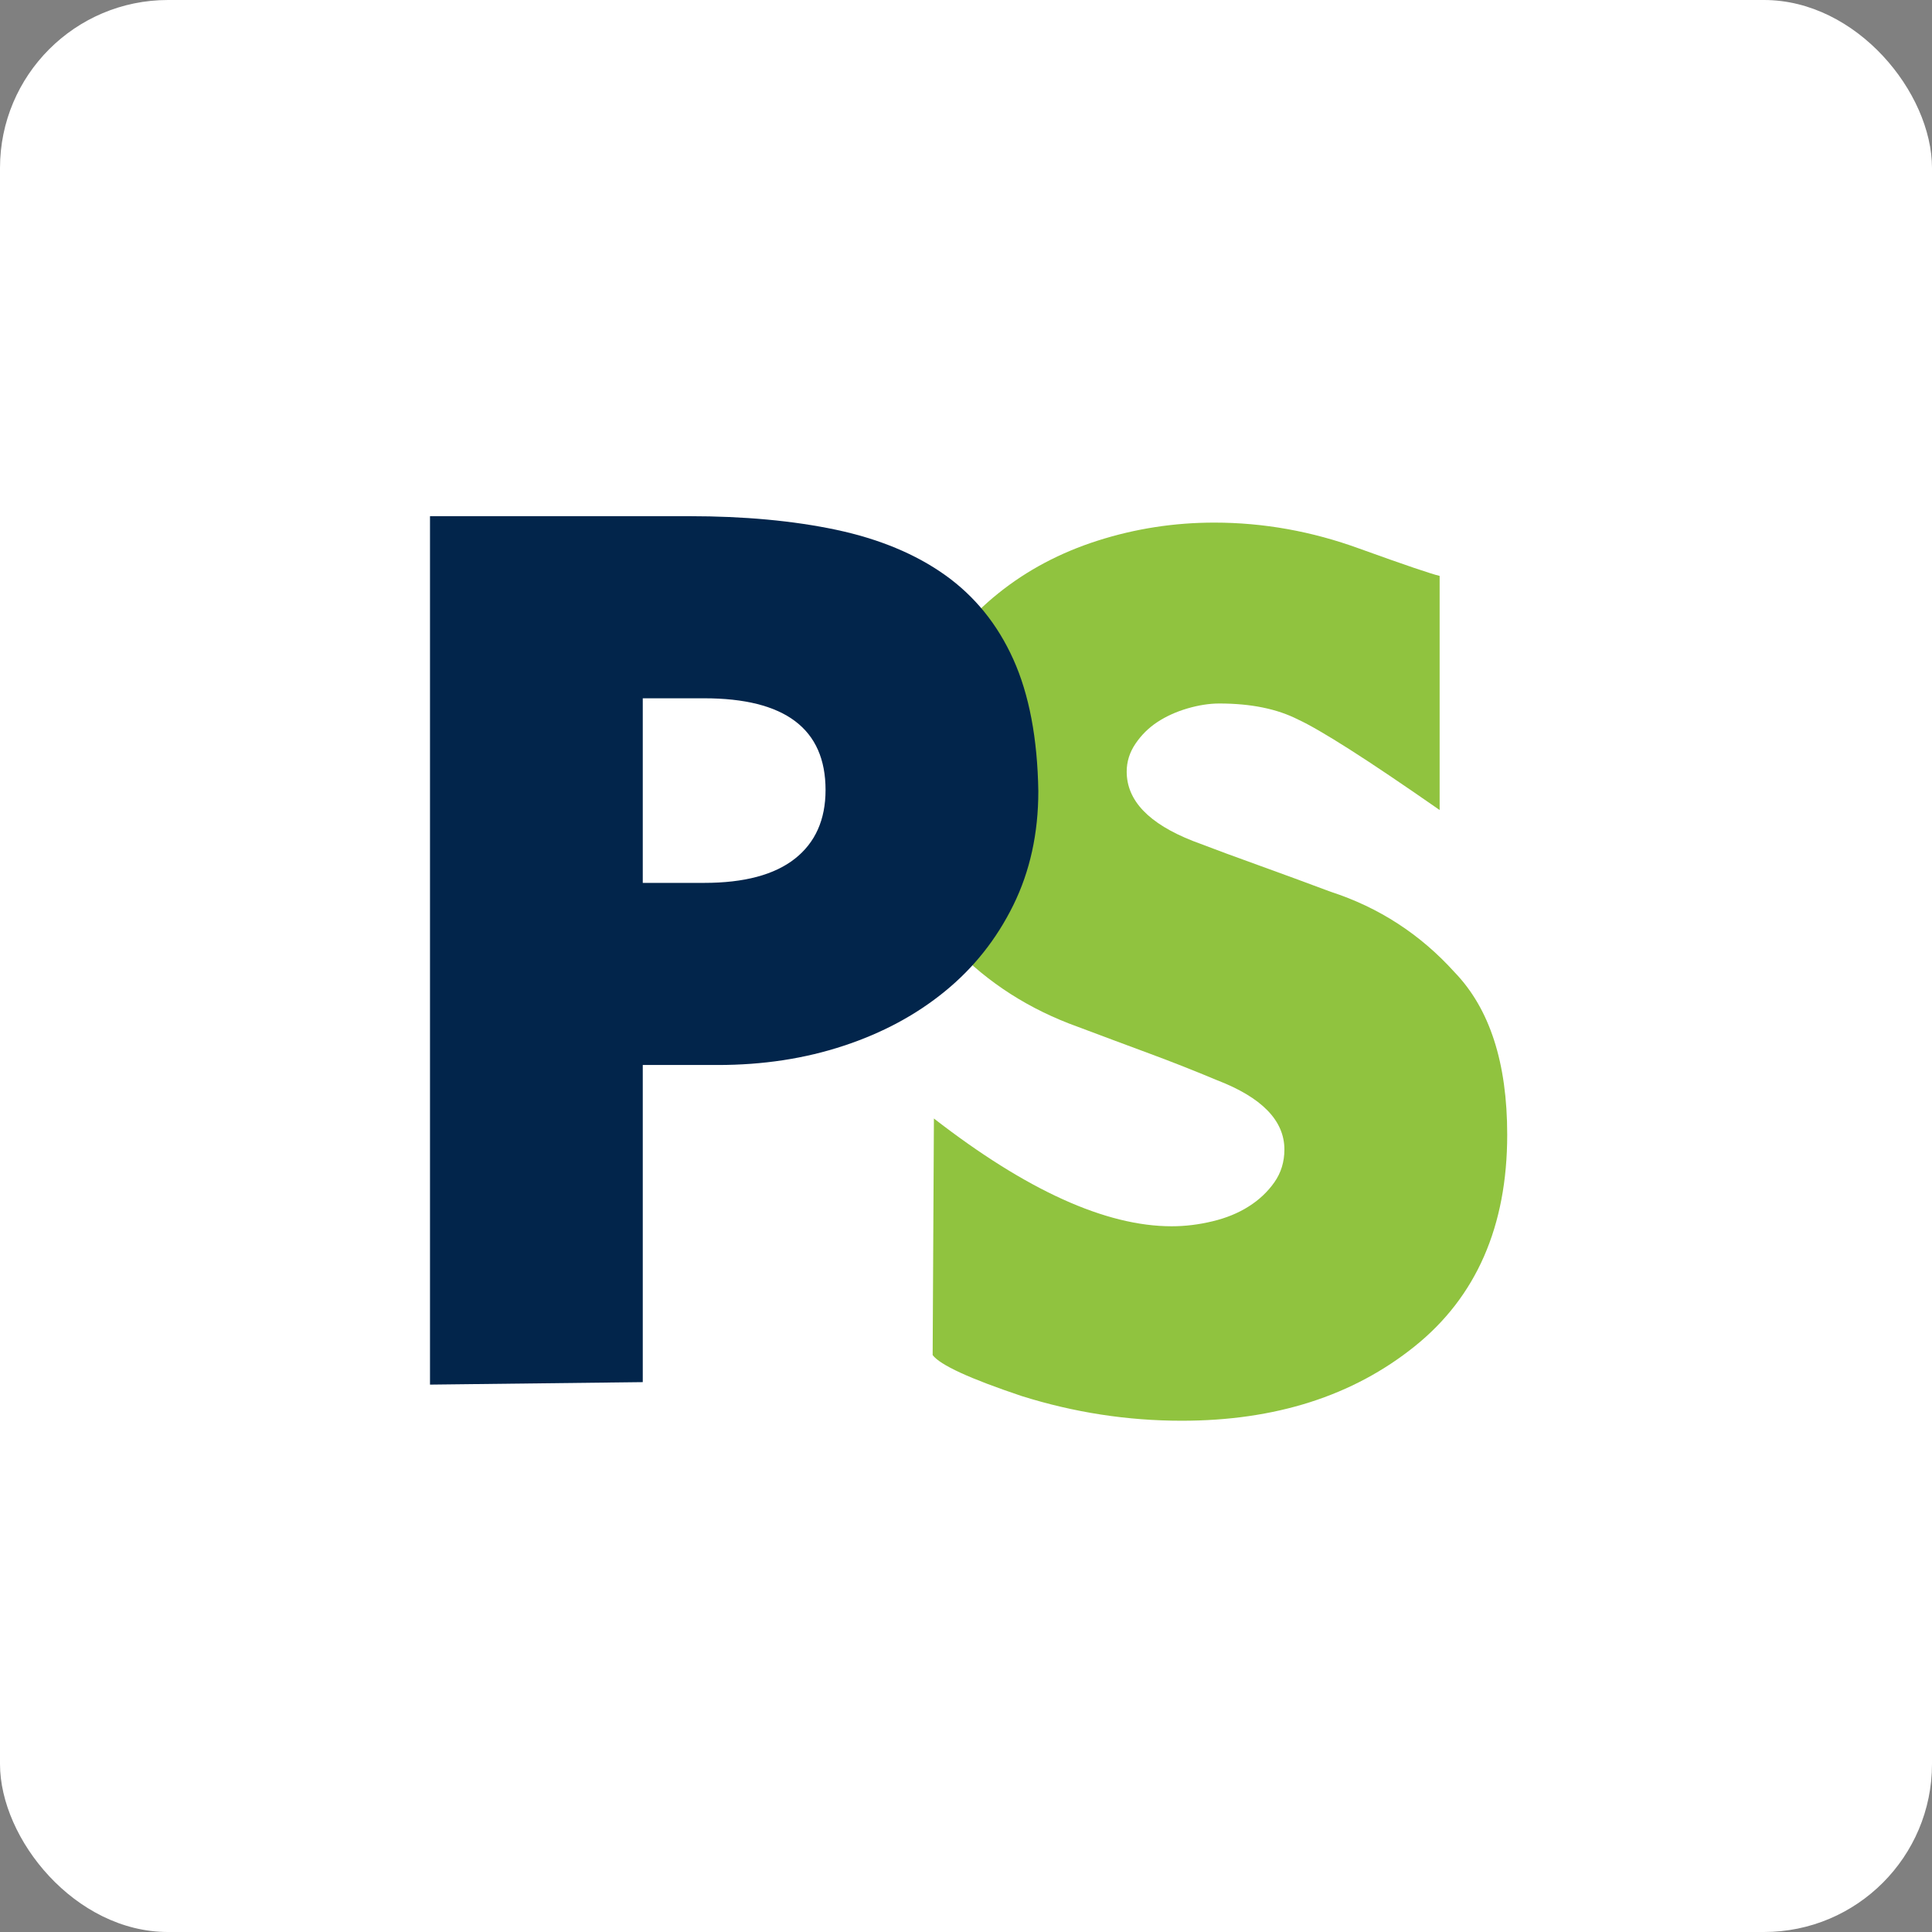
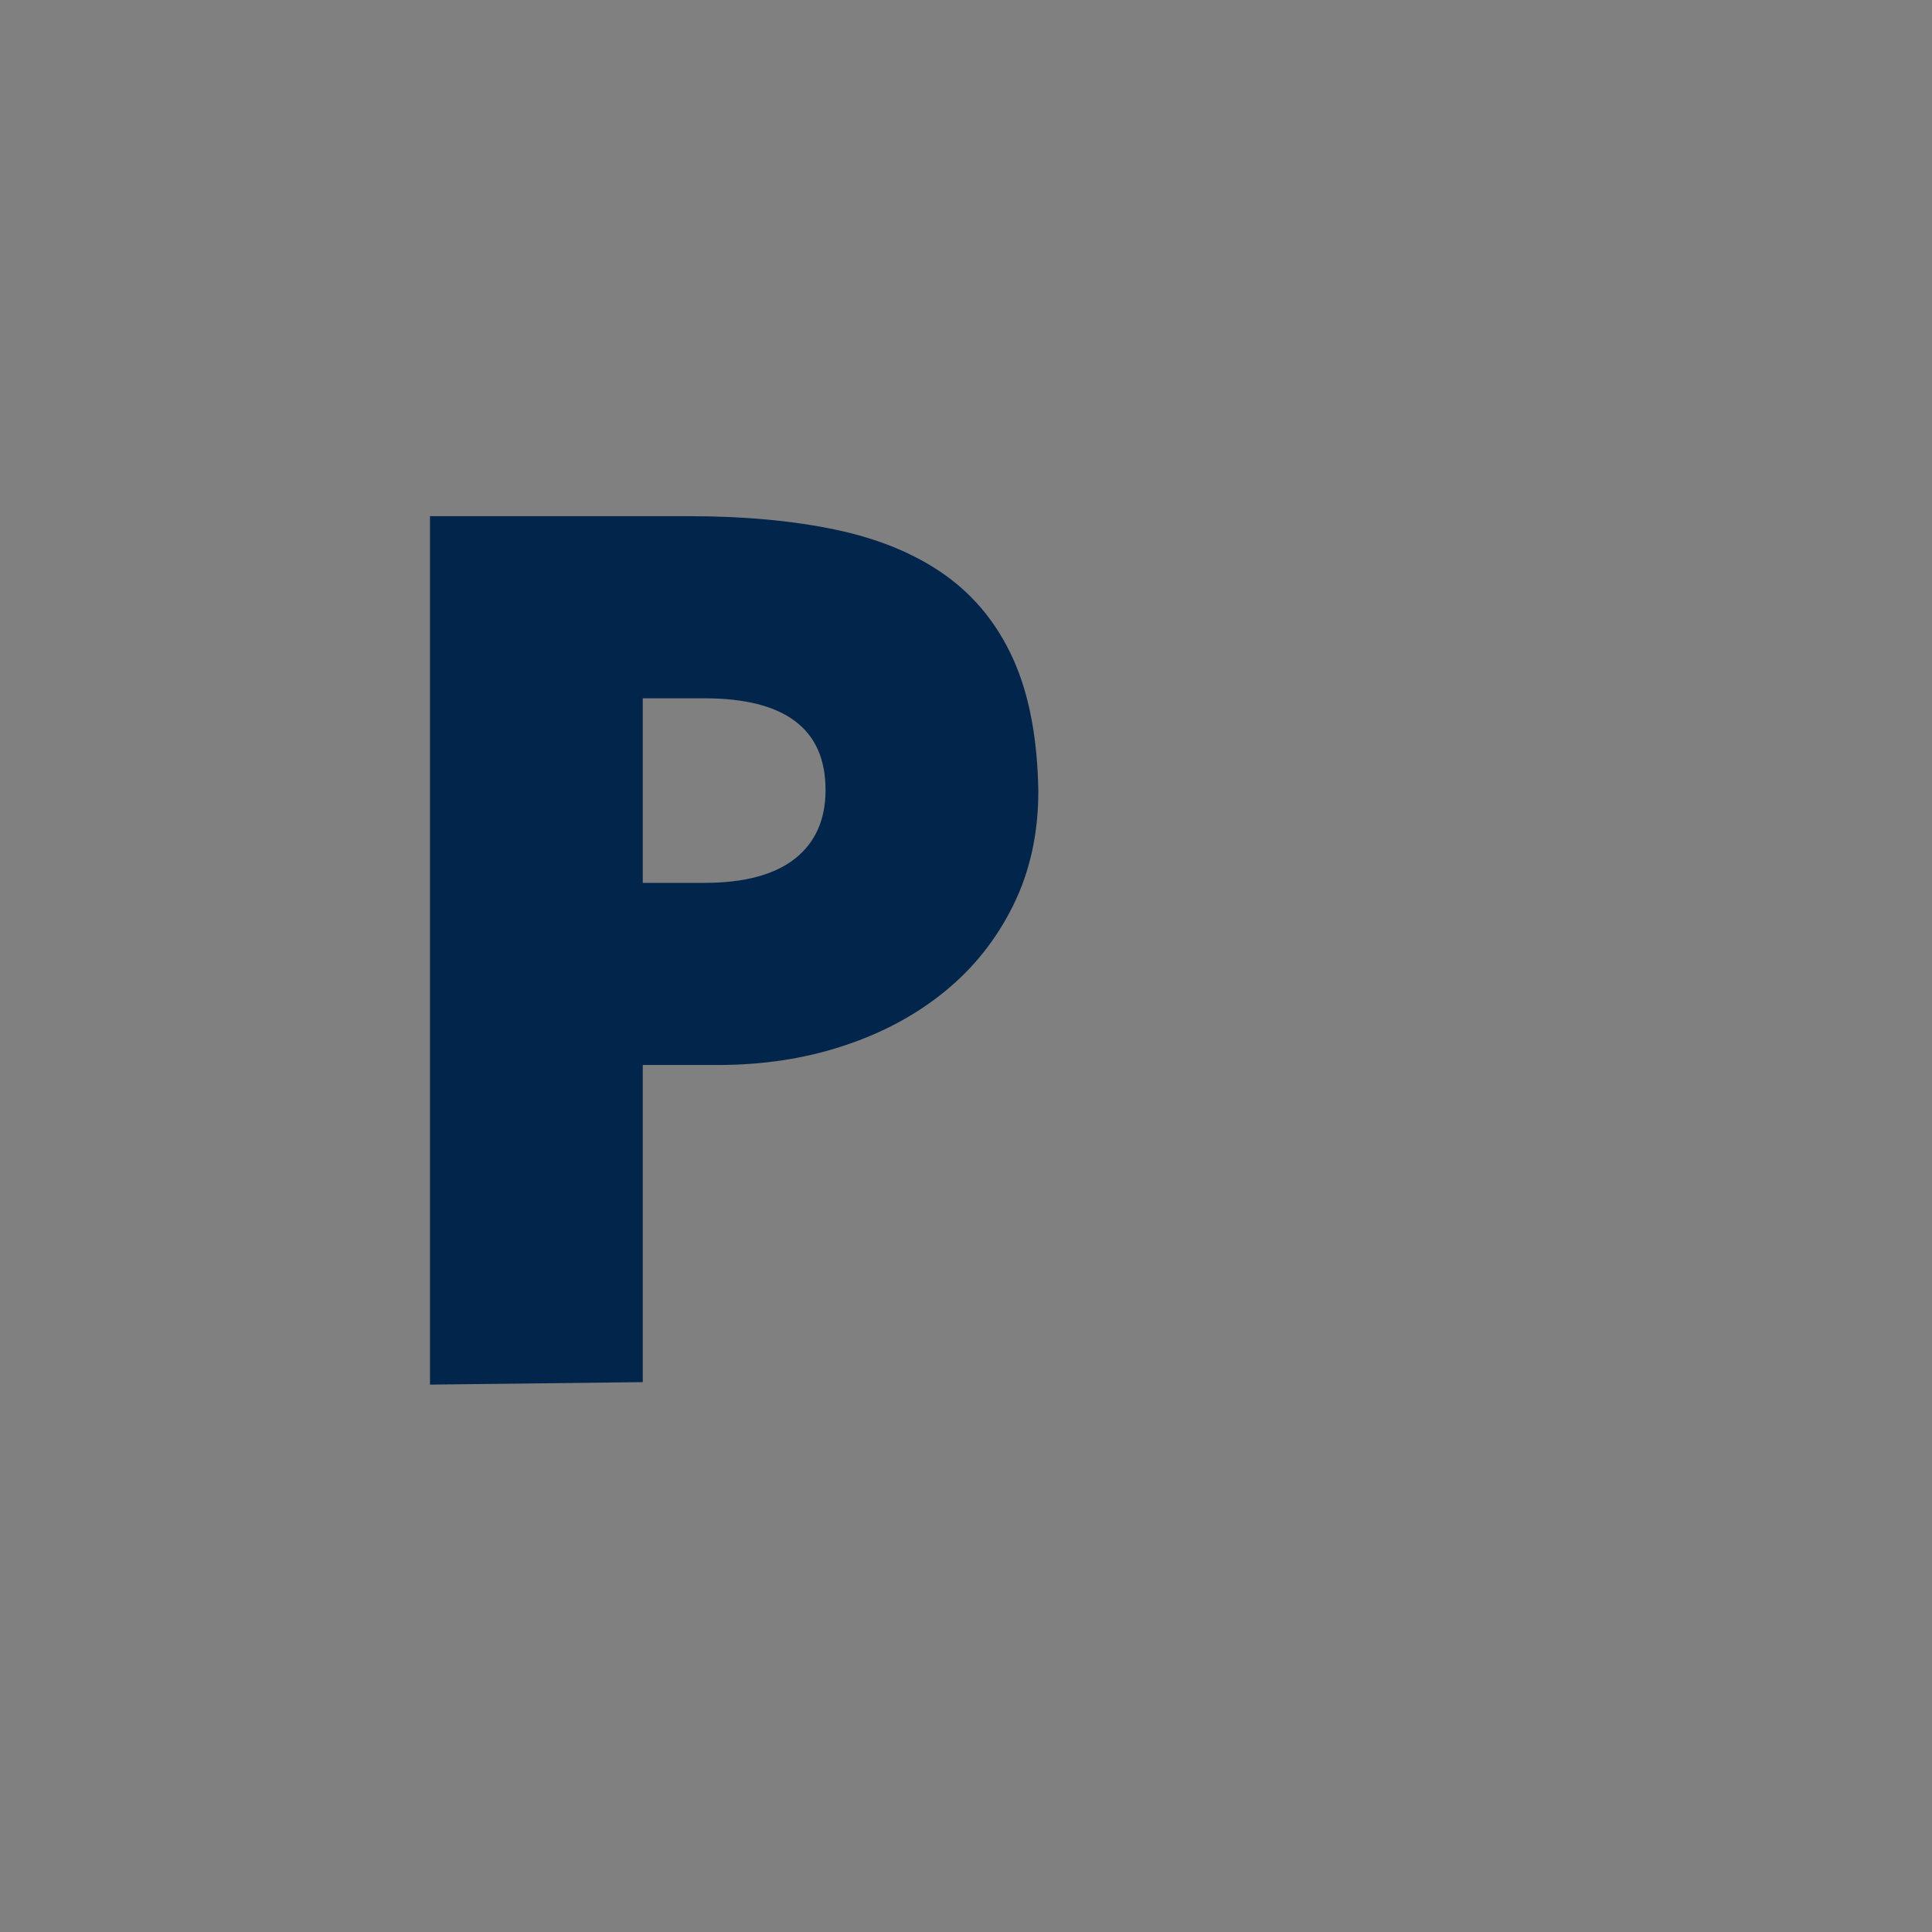
<svg xmlns="http://www.w3.org/2000/svg" width="46px" height="46px" viewBox="0 0 46 46" version="1.1">
  <rect x="0" y="0" width="46" height="46" fill="#808080" stroke="none" />
  <desc>Created with Sketch.</desc>
  <defs />
  <g id="Page-4" stroke="none" stroke-width="1" fill="none" fill-rule="evenodd">
    <g id="paysimple" fill-rule="nonzero">
-       <rect id="Rectangle-17-Copy-6" fill="#FFFFFF" x="0" y="0" width="46" height="46" rx="4" />
      <g id="initials" transform="translate(10, 12)">
-         <path d="M24.277,7.286 C23.402,6.677 22.687,6.195 22.131,5.841 C21.574,5.487 21.166,5.251 20.909,5.133 C20.412,4.879 19.787,4.75 19.031,4.75 C18.793,4.75 18.539,4.79 18.271,4.868 C18.003,4.947 17.765,5.055 17.556,5.192 C17.347,5.33 17.173,5.503 17.034,5.709 C16.895,5.915 16.826,6.136 16.826,6.372 C16.826,7.06 17.352,7.611 18.405,8.024 C18.921,8.221 19.453,8.418 20,8.614 C20.546,8.811 21.107,9.017 21.684,9.233 C22.835,9.607 23.819,10.247 24.634,11.15 C25.469,12.016 25.886,13.304 25.886,15.014 C25.886,17.197 25.15,18.879 23.68,20.058 C22.21,21.238 20.362,21.827 18.137,21.827 C16.846,21.827 15.574,21.632 14.322,21.238 C13.09,20.825 12.385,20.501 12.206,20.264 L12.236,14.631 C14.442,16.342 16.329,17.197 17.898,17.197 C18.216,17.197 18.539,17.158 18.867,17.079 C19.195,17.001 19.483,16.883 19.731,16.725 C19.98,16.568 20.183,16.376 20.342,16.15 C20.501,15.924 20.581,15.663 20.581,15.369 C20.581,14.68 20.044,14.129 18.972,13.717 C18.455,13.5 17.918,13.288 17.362,13.082 C16.806,12.876 16.239,12.665 15.663,12.448 C14.512,12.035 13.528,11.406 12.713,10.56 C11.898,9.695 11.491,8.428 11.491,6.755 C11.491,5.773 11.7,4.893 12.117,4.116 C12.534,3.339 13.085,2.675 13.771,2.125 C14.456,1.575 15.246,1.156 16.14,0.871 C17.034,0.586 17.959,0.443 18.912,0.443 C20.084,0.443 21.237,0.65 22.369,1.063 C23.461,1.457 24.098,1.672 24.277,1.712 L24.277,7.286" id="Fill-1" fill="#90C33F" />
        <path d="M0.238,0.29 L6.407,0.29 C7.719,0.29 8.886,0.398 9.909,0.614 C10.932,0.832 11.797,1.19 12.501,1.691 C13.206,2.193 13.749,2.861 14.126,3.697 C14.503,4.533 14.702,5.581 14.722,6.839 C14.722,7.842 14.523,8.746 14.126,9.552 C13.728,10.359 13.187,11.041 12.501,11.601 C11.816,12.162 11.011,12.595 10.088,12.899 C9.164,13.205 8.166,13.357 7.093,13.357 L5.304,13.357 L5.304,20.908 L0.238,20.967 L0.238,0.29 Z M5.304,9.021 L6.765,9.021 C7.719,9.021 8.438,8.829 8.925,8.446 C9.412,8.063 9.656,7.516 9.656,6.809 C9.656,5.354 8.692,4.626 6.765,4.626 L5.304,4.626 L5.304,9.021 Z" id="Fill-2" fill="#02254B" />
      </g>
    </g>
  </g>
</svg>